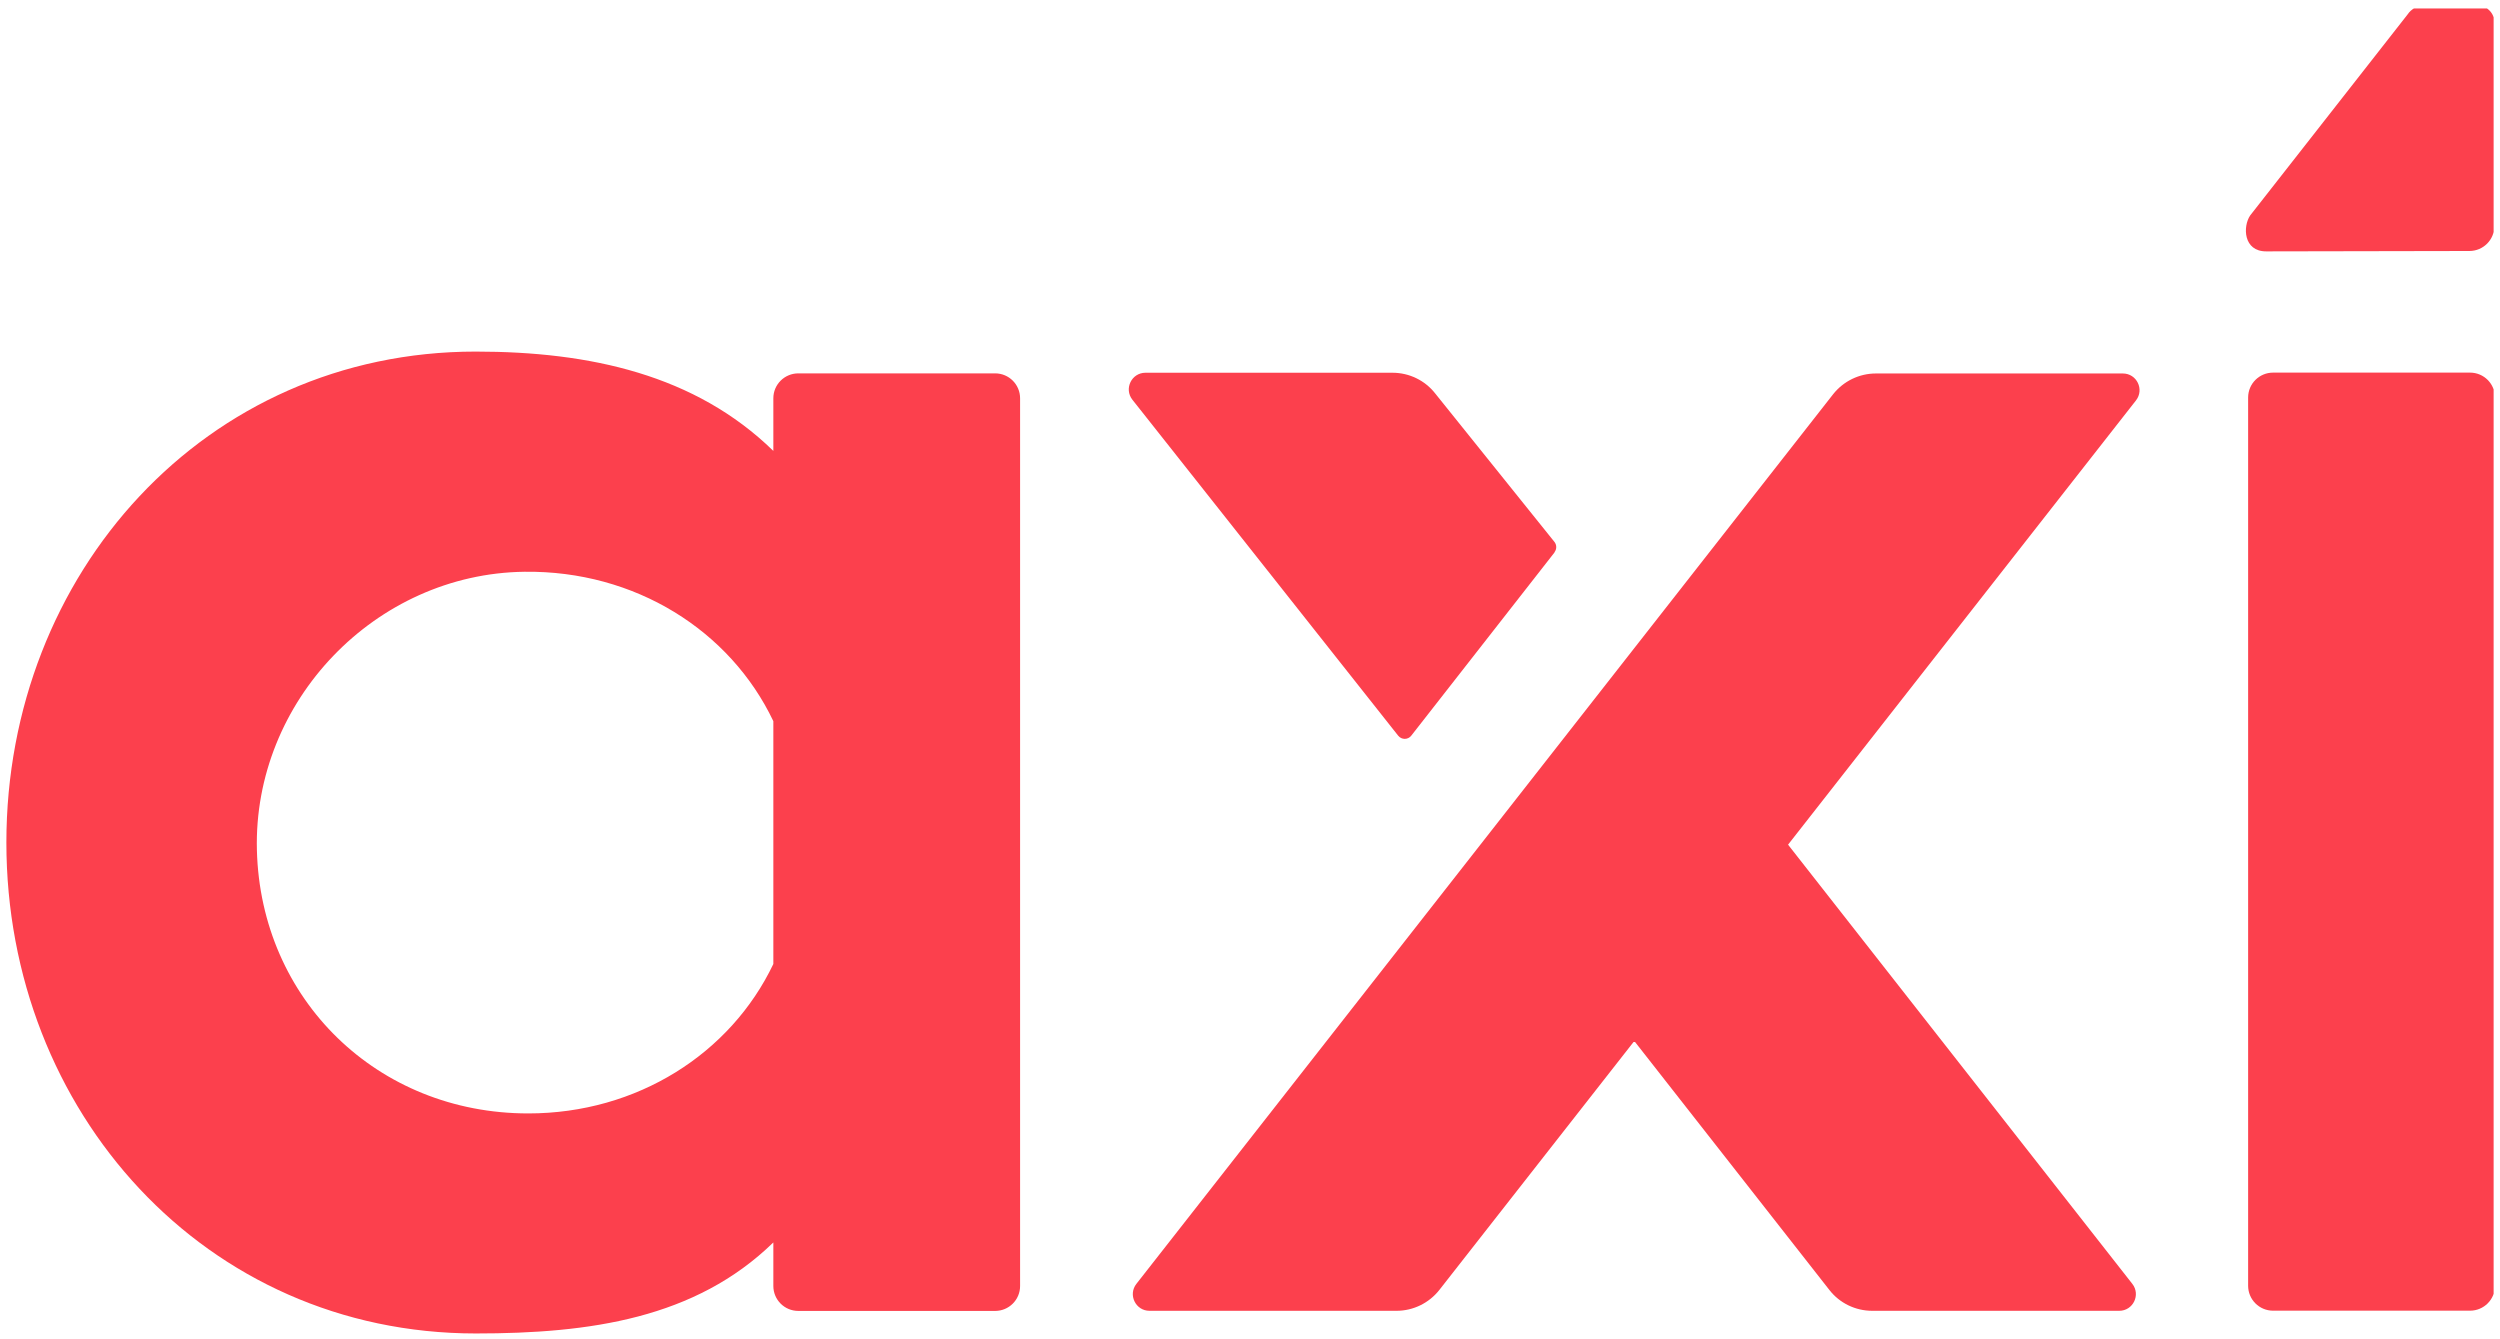
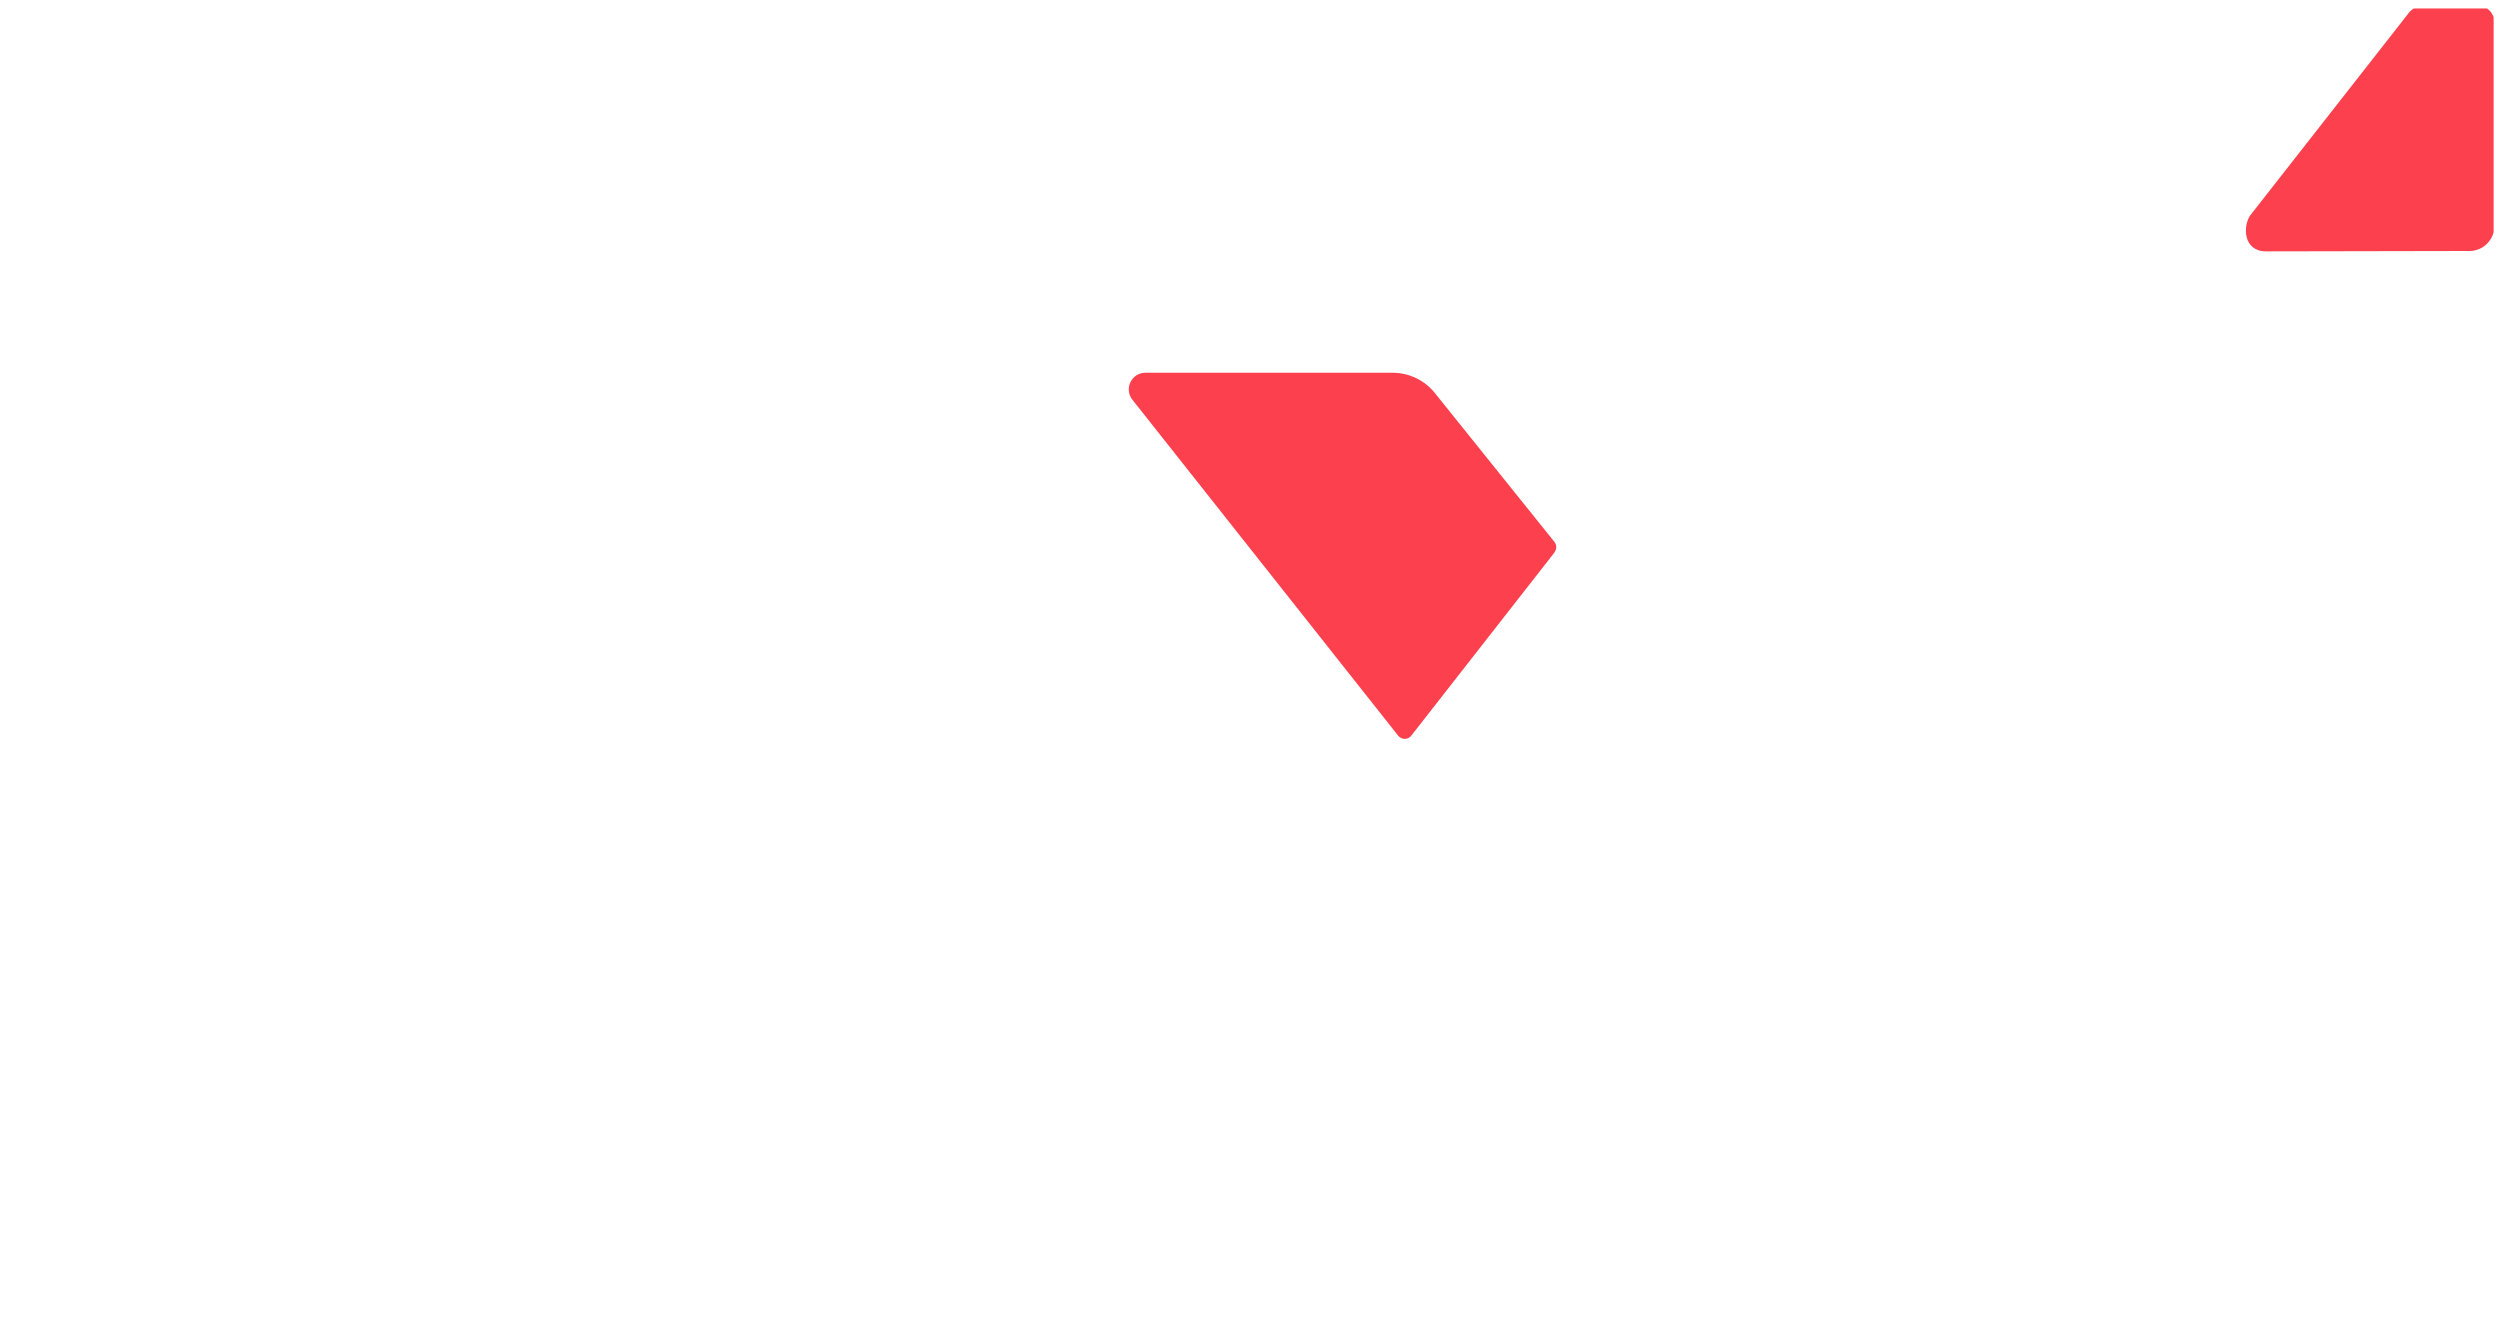
<svg xmlns="http://www.w3.org/2000/svg" width="196" height="105" viewBox="0 0 196 105" fill="none">
  <g clip-path="url(#clip0_2181_4722)">
-     <path d="M60.63 35.351V31.226C60.63 30.14 61.511 29.272 62.589 29.272H78.017C79.105 29.272 79.975 30.15 79.975 31.226V100.823C79.975 101.909 79.095 102.777 78.017 102.777H62.589C61.501 102.777 60.63 101.899 60.63 100.823V97.408C54.508 103.369 46.26 104.544 37.29 104.544C16.086 104.534 0.5 87.144 0.5 66.054C0.5 44.964 16.086 27.564 37.29 27.564C46.251 27.564 54.508 29.38 60.63 35.351ZM60.63 75.568V56.54C57.248 49.434 49.791 44.717 41.118 44.826C29.418 44.974 19.845 54.981 20.141 66.656C20.438 78.361 29.586 87.293 41.414 87.293C49.949 87.293 57.278 82.605 60.63 75.578V75.568Z" fill="#FC404D" />
-     <path d="M116.063 66.222L89.093 100.655C88.421 101.514 89.034 102.767 90.122 102.767H109.486C110.792 102.767 112.028 102.165 112.839 101.139L128.129 81.617L143.428 101.139C144.229 102.165 145.466 102.767 146.781 102.767H166.145C167.233 102.767 167.846 101.514 167.174 100.655L140.184 66.222L167.461 31.393C168.133 30.535 167.52 29.281 166.432 29.281H147.068C145.762 29.281 144.526 29.883 143.715 30.91L128.119 50.826L116.063 66.222Z" fill="#FC404D" />
    <path d="M121.869 43.296C122.056 43.059 122.056 42.724 121.869 42.487L112.523 30.851C111.722 29.825 110.485 29.223 109.17 29.223H89.806C88.718 29.223 88.105 30.476 88.777 31.335L109.615 57.675C109.882 58.011 110.386 58.011 110.644 57.675L121.878 43.306L121.869 43.296Z" fill="#FC404D" />
    <path d="M193.6 19.678C194.687 19.678 195.558 18.8 195.558 17.724V1.746C195.558 1.026 194.974 0.443 194.252 0.443H190.049C189.525 0.443 189.04 0.7 188.754 1.134L176.411 16.895C175.827 17.764 175.877 19.708 177.667 19.708L193.6 19.678Z" fill="#FC404D" />
-     <path d="M195.607 31.167V100.804C195.607 101.889 194.727 102.758 193.649 102.758H178.211C177.123 102.758 176.253 101.879 176.253 100.804V31.167C176.253 30.081 177.133 29.213 178.211 29.213H193.649C194.737 29.213 195.607 30.091 195.607 31.167Z" fill="#FC404D" />
  </g>
  <defs>
    <clipPath id="clip0_2181_4722">
      <rect width="195" height="104" fill="white" transform="translate(0.5 0.665)" />
    </clipPath>
  </defs>
</svg>